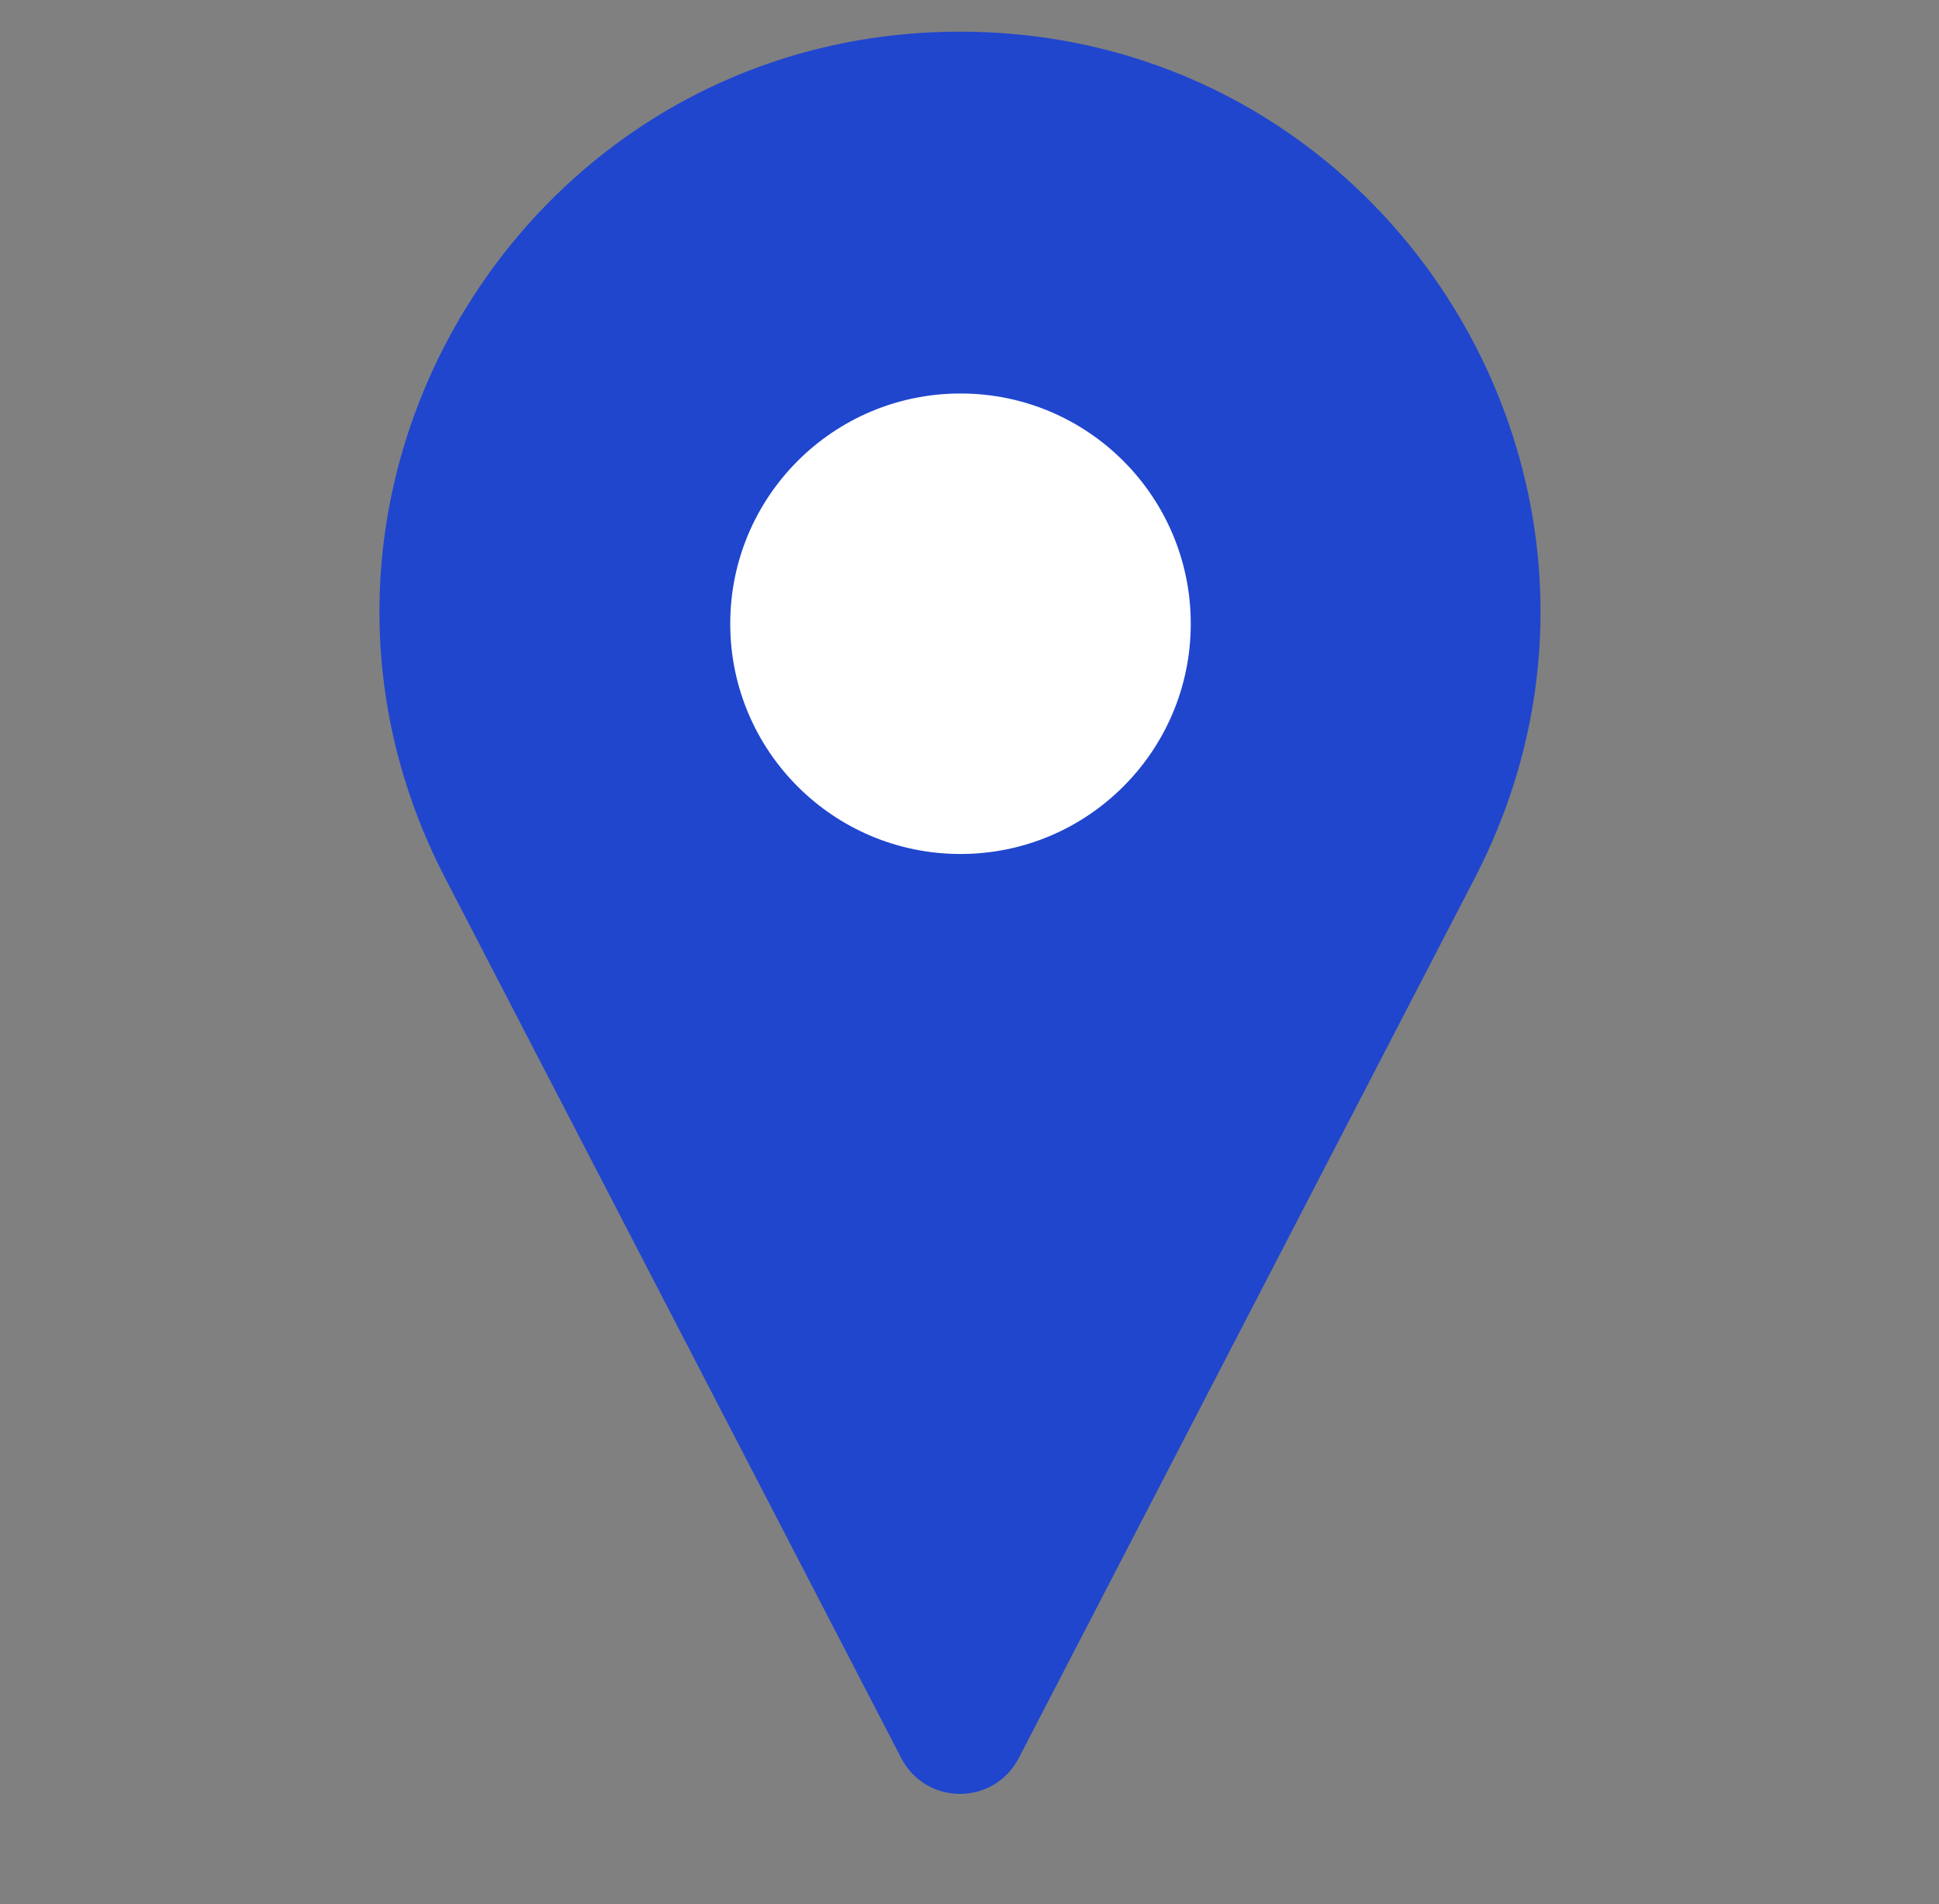
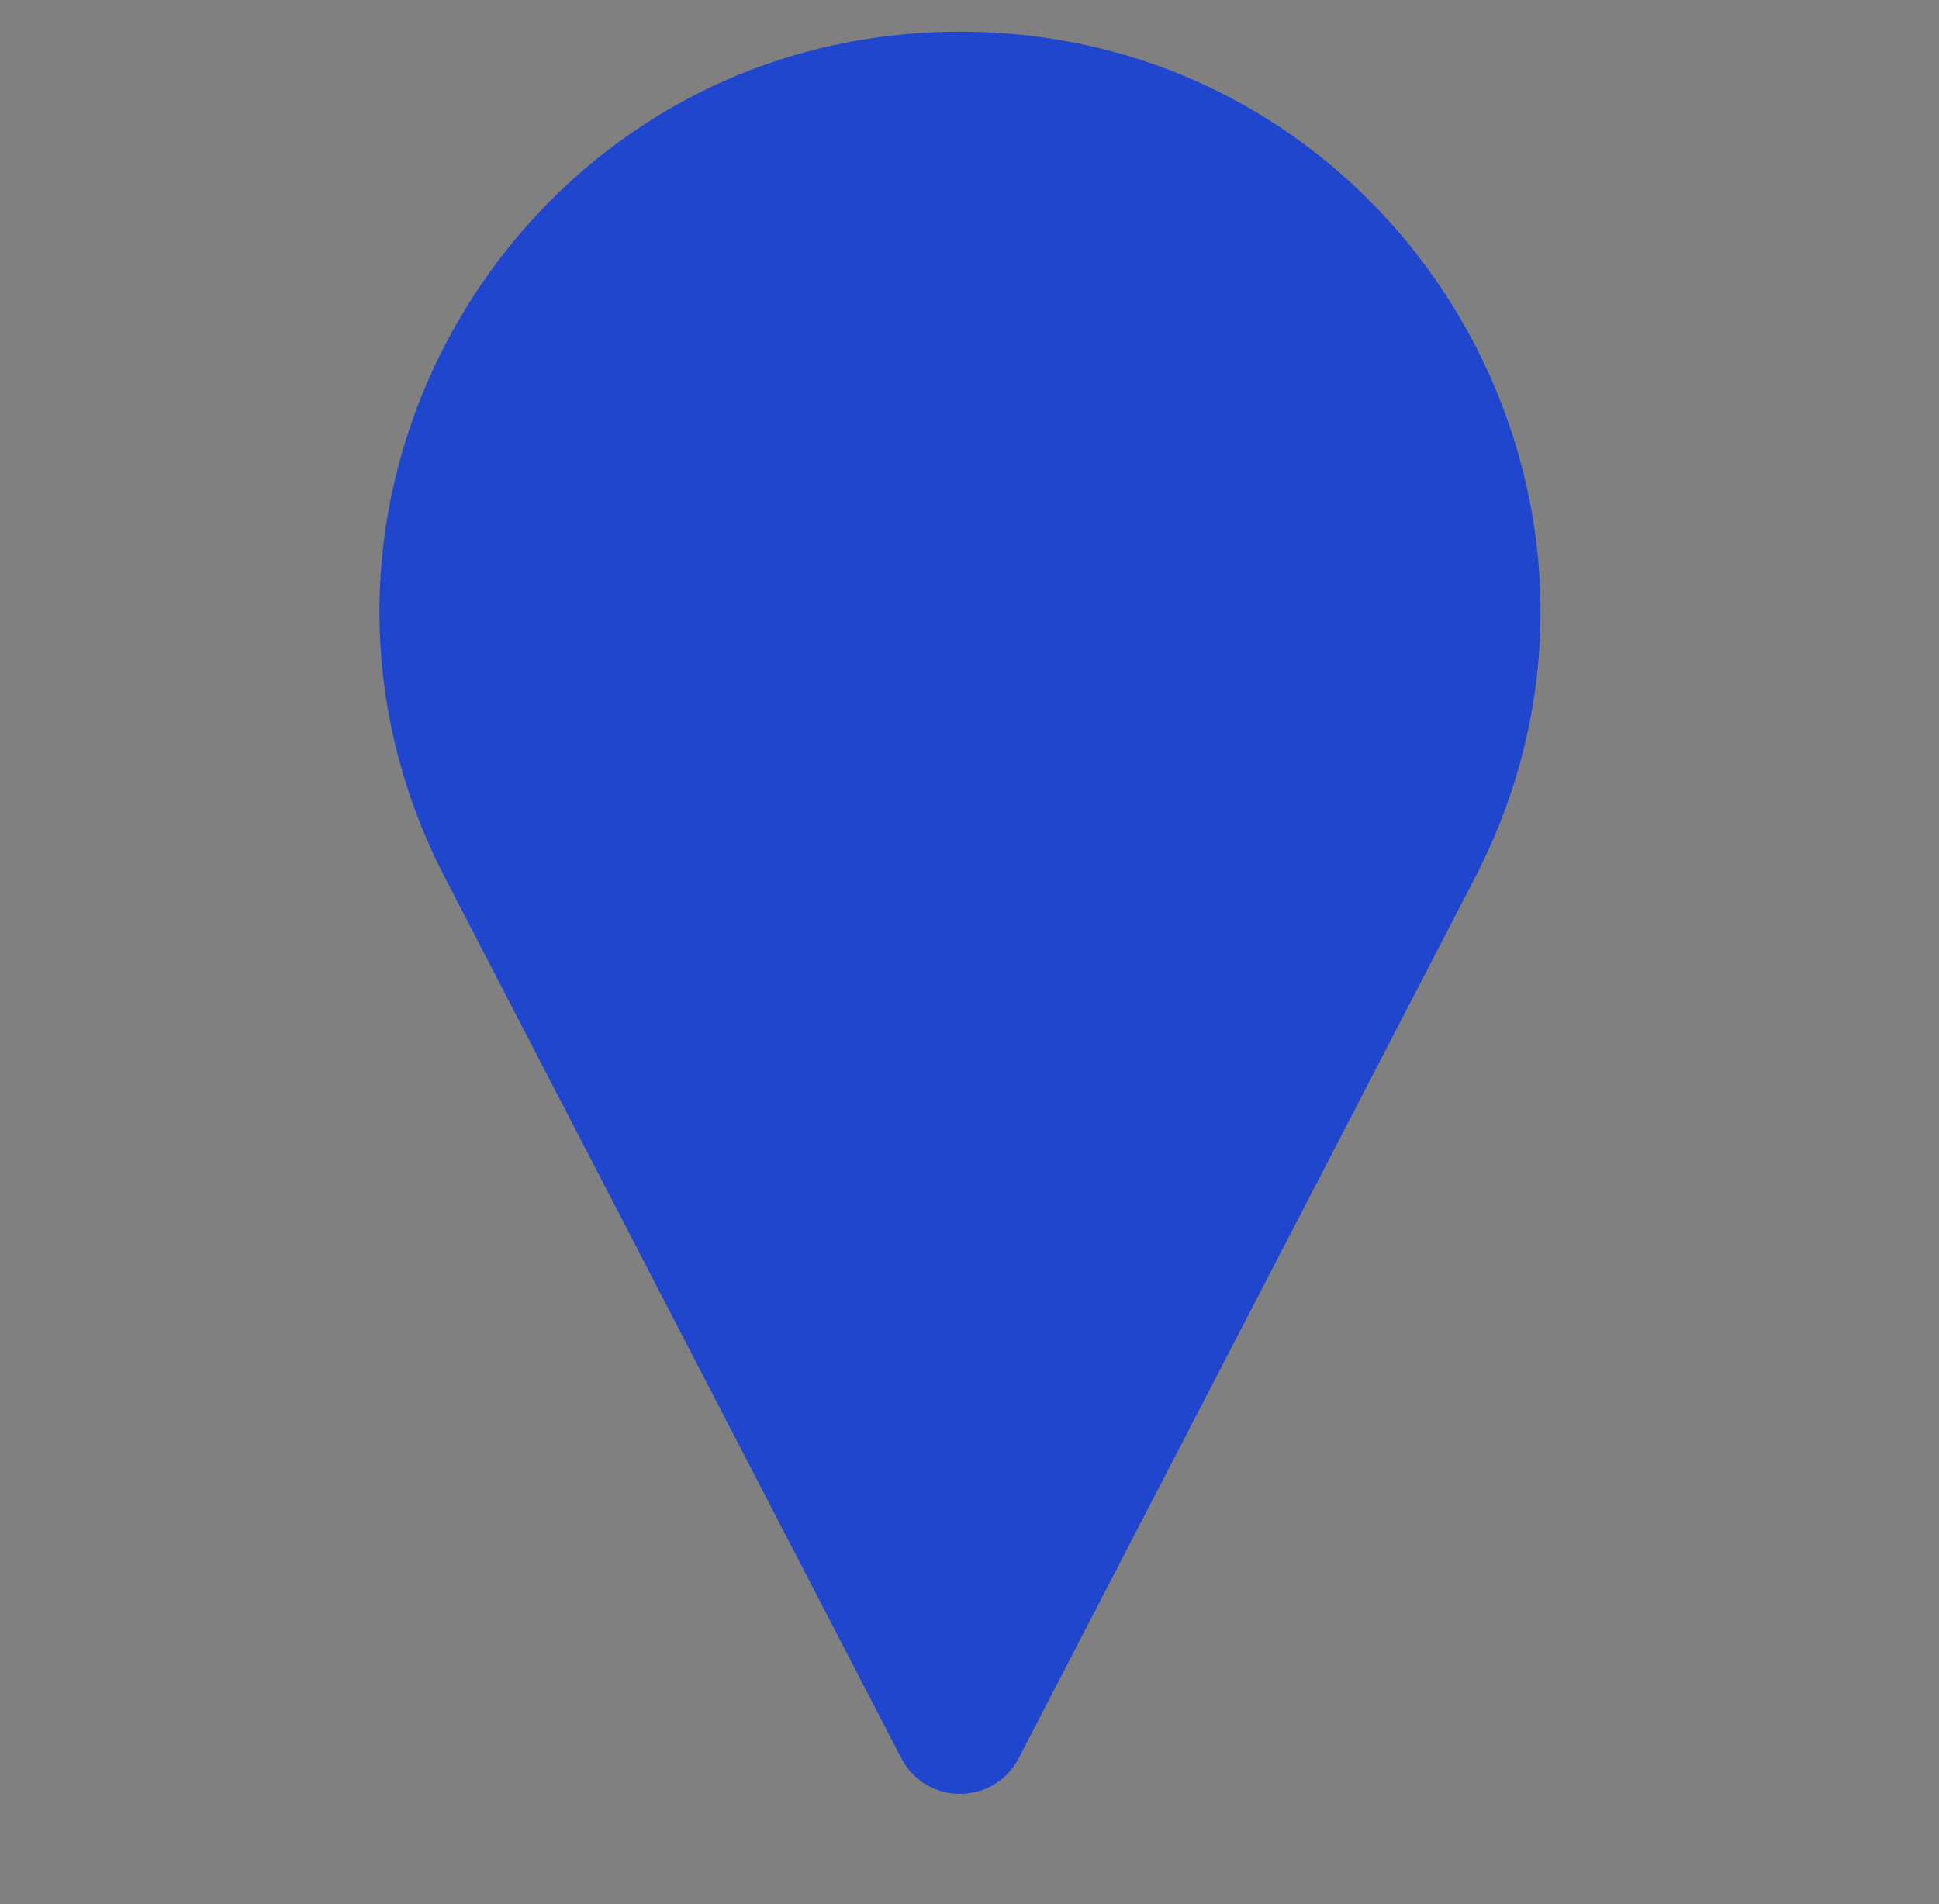
<svg xmlns="http://www.w3.org/2000/svg" width="56" height="55" viewBox="0 0 56 55" fill="none">
  <rect x="0" y="0" width="56" height="55" fill="#808080" stroke="none" />
  <path d="M29.422 50.779C28.709 52.155 26.742 52.155 26.029 50.779L12.858 25.363C7.083 14.217 15.172 0.915 27.725 0.915C40.279 0.915 48.368 14.217 42.592 25.363L29.422 50.779Z" fill="#0033E8" fill-opacity="0.75" />
-   <ellipse cx="27.74" cy="18.015" rx="6.65" ry="6.65" fill="white" />
</svg>